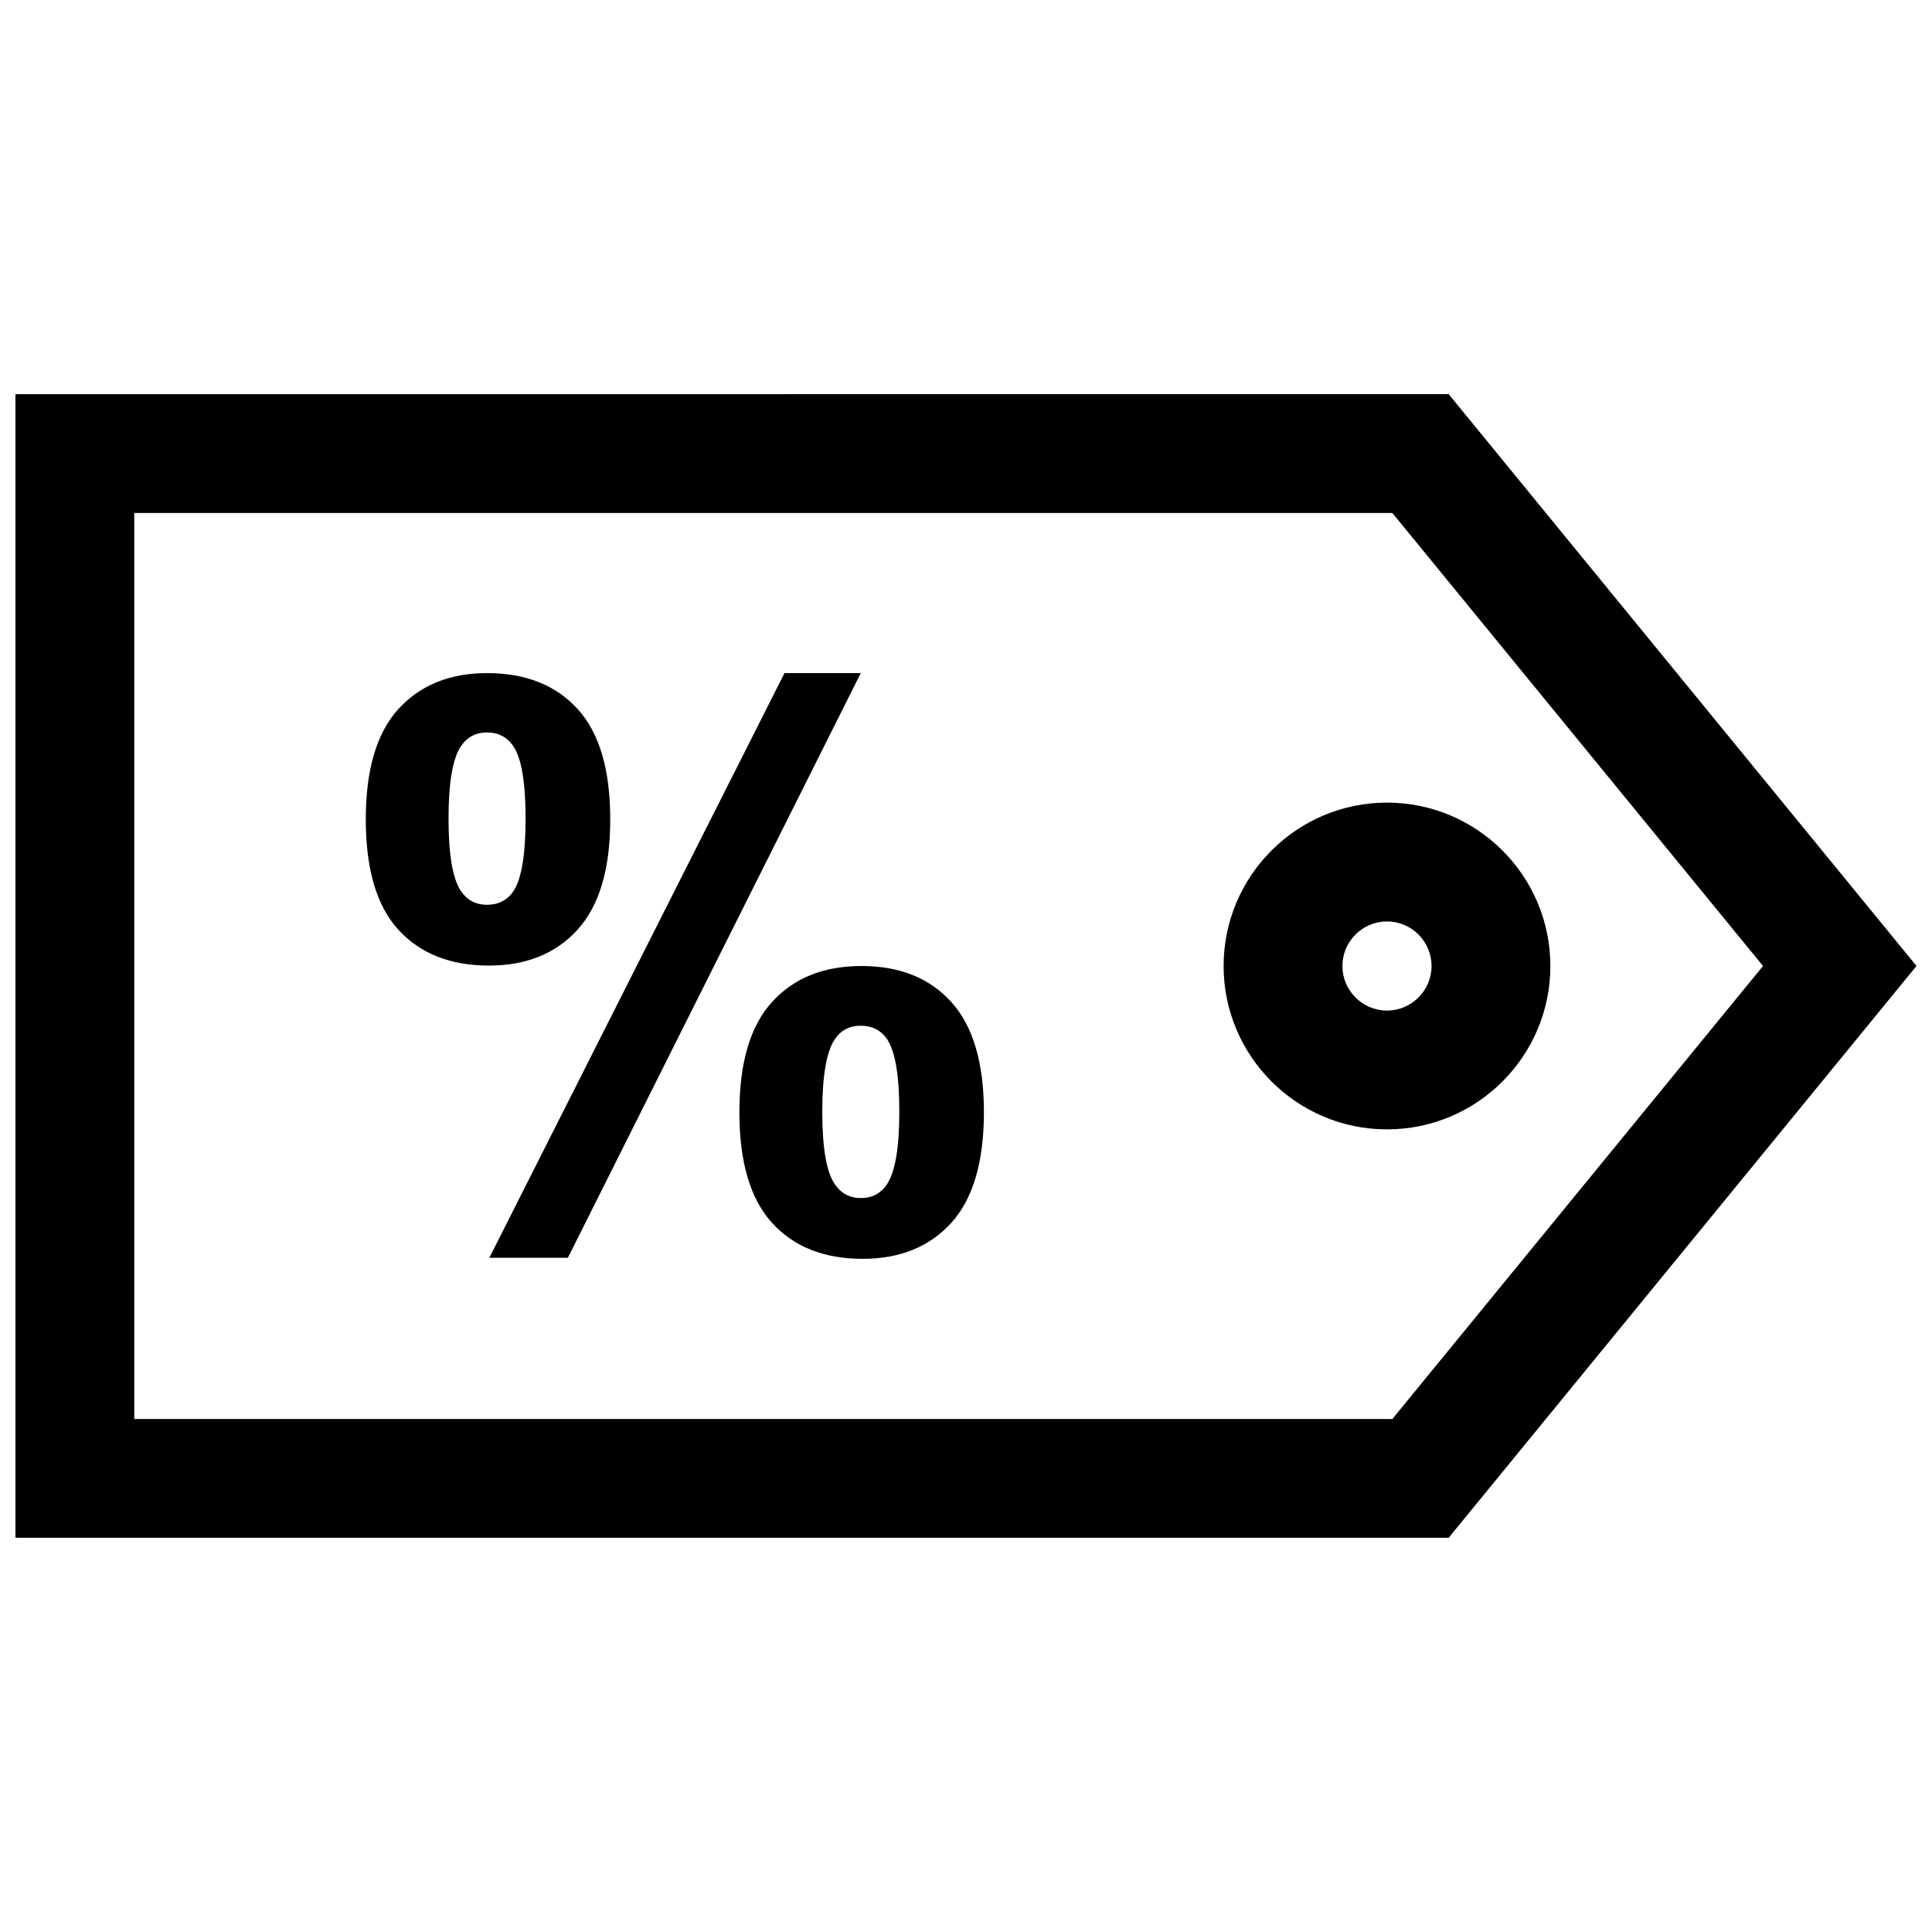
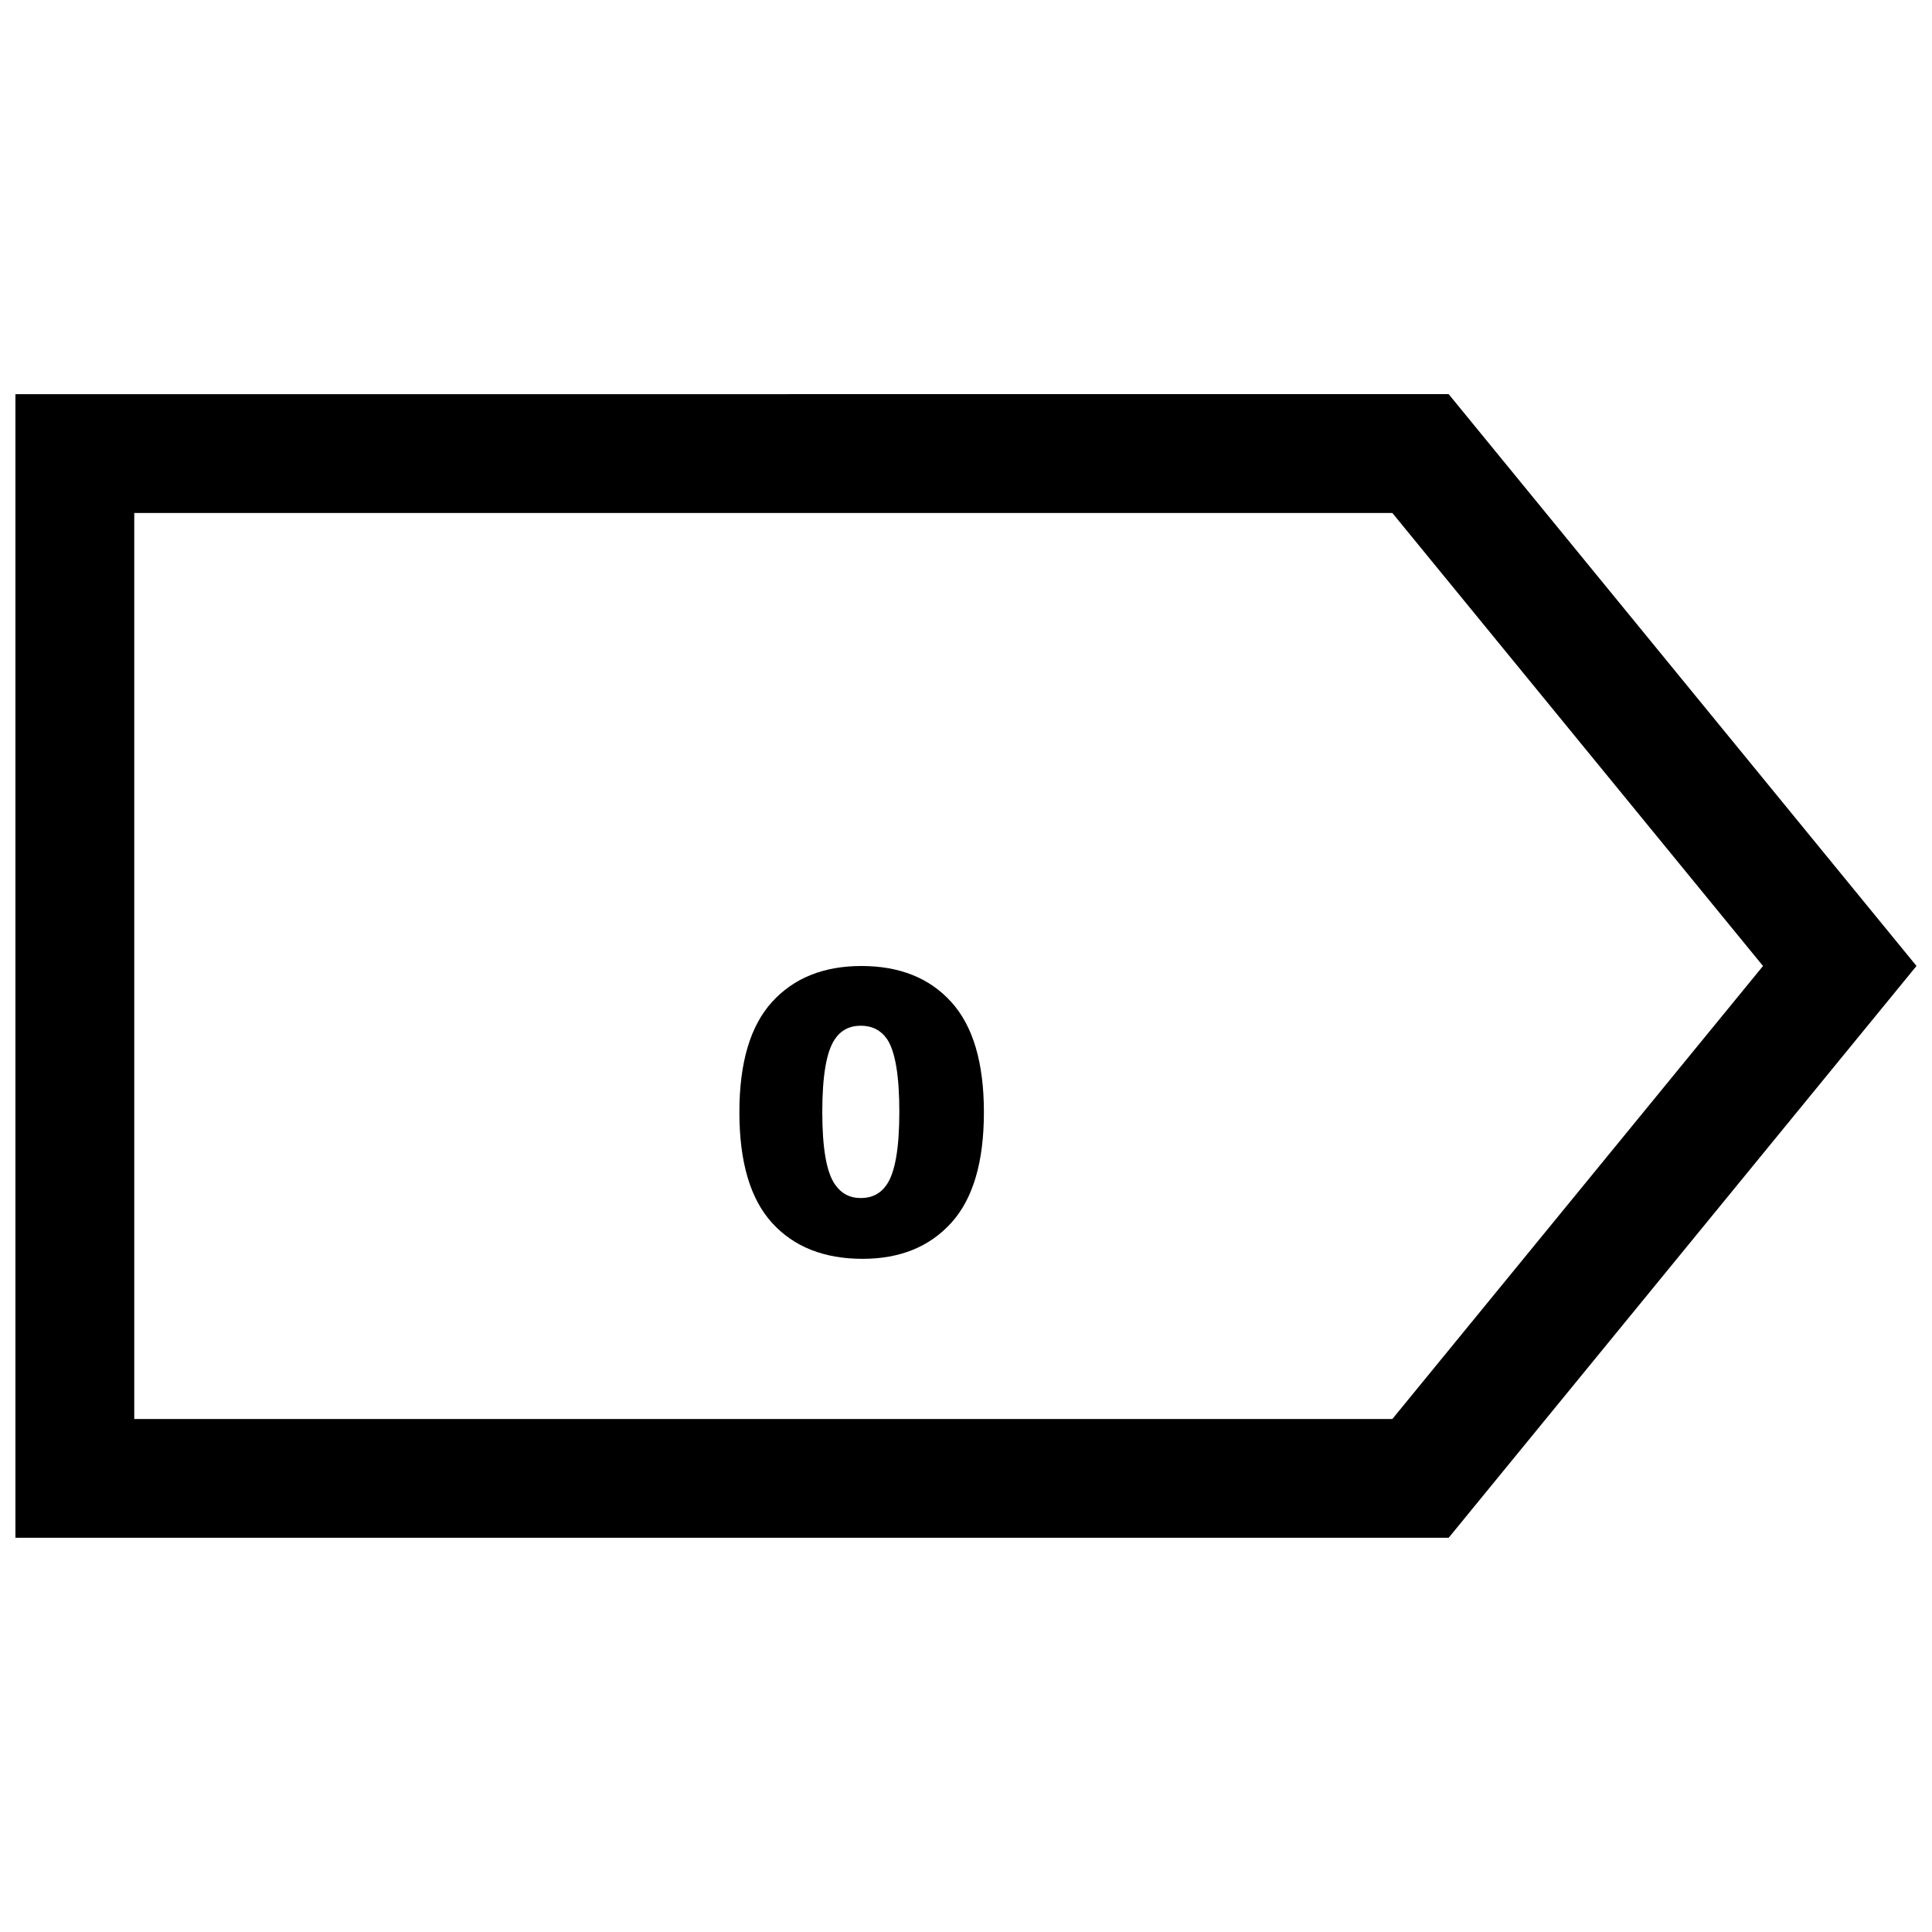
<svg xmlns="http://www.w3.org/2000/svg" width="800px" height="800px" version="1.1" viewBox="144 144 512 512">
  <defs>
    <clipPath id="a">
-       <path d="m148.09 248h503.81v304h-503.81z" />
+       <path d="m148.09 248h503.81v304h-503.81" />
    </clipPath>
  </defs>
  <g clip-path="url(#a)">
    <path d="m148.09 248.46v303.07h379.82l123.98-151.54-123.98-151.54zm364.9 271.59h-333.41v-240.1h333.41l98.227 120.05z" />
  </g>
-   <path d="m468.27 400c0 23.883 19.414 43.297 43.297 43.297s43.297-19.414 43.297-43.297-19.414-43.297-43.297-43.297c-23.887 0-43.297 19.41-43.297 43.297zm55.102 0c0 6.504-5.305 11.809-11.809 11.809s-11.809-5.305-11.809-11.809 5.305-11.809 11.809-11.809 11.809 5.305 11.809 11.809z" />
  <path d="m372.3 400c-10.012 0-17.918 3.18-23.68 9.508-5.777 6.344-8.676 16.09-8.676 29.238 0 13.227 2.898 23.004 8.676 29.348 5.762 6.328 13.762 9.508 23.977 9.508 9.871 0 17.711-3.164 23.473-9.508 5.777-6.344 8.676-16.121 8.676-29.348 0-13.145-2.898-22.891-8.676-29.238-5.742-6.328-13.676-9.508-23.77-9.508zm6.723 57.891c-1.605 2.394-3.906 3.606-6.91 3.606-2.945 0-5.242-1.242-6.894-3.699-2.203-3.211-3.305-9.574-3.305-19.129 0-9.555 1.102-15.965 3.305-19.238 1.605-2.394 3.906-3.606 6.894-3.606 3.008 0 5.352 1.195 7.008 3.606 2.141 3.273 3.211 9.684 3.211 19.238-0.004 9.555-1.105 15.945-3.309 19.223z" />
-   <path d="m305.72 361.14c0-13.227-2.898-22.984-8.676-29.285-5.762-6.297-13.762-9.477-23.961-9.477-9.887 0-17.711 3.18-23.488 9.508-5.777 6.344-8.66 16.09-8.66 29.238 0 13.227 2.883 22.984 8.66 29.285 5.777 6.312 13.777 9.477 23.977 9.477 9.887 0 17.711-3.164 23.473-9.508 5.781-6.328 8.676-16.074 8.676-29.238zm-25.648 19.035c-1.652 2.394-4 3.606-6.992 3.606-2.961 0-5.242-1.195-6.91-3.606-2.203-3.273-3.305-9.684-3.305-19.238s1.102-15.965 3.305-19.223c1.668-2.41 3.969-3.606 6.91-3.606 2.992 0 5.336 1.227 6.992 3.699 2.141 3.195 3.211 9.574 3.211 19.129 0.004 9.559-1.066 15.965-3.211 19.238z" />
-   <path d="m351.9 322.38-78.219 154.94h20.812l77.621-154.94z" />
</svg>